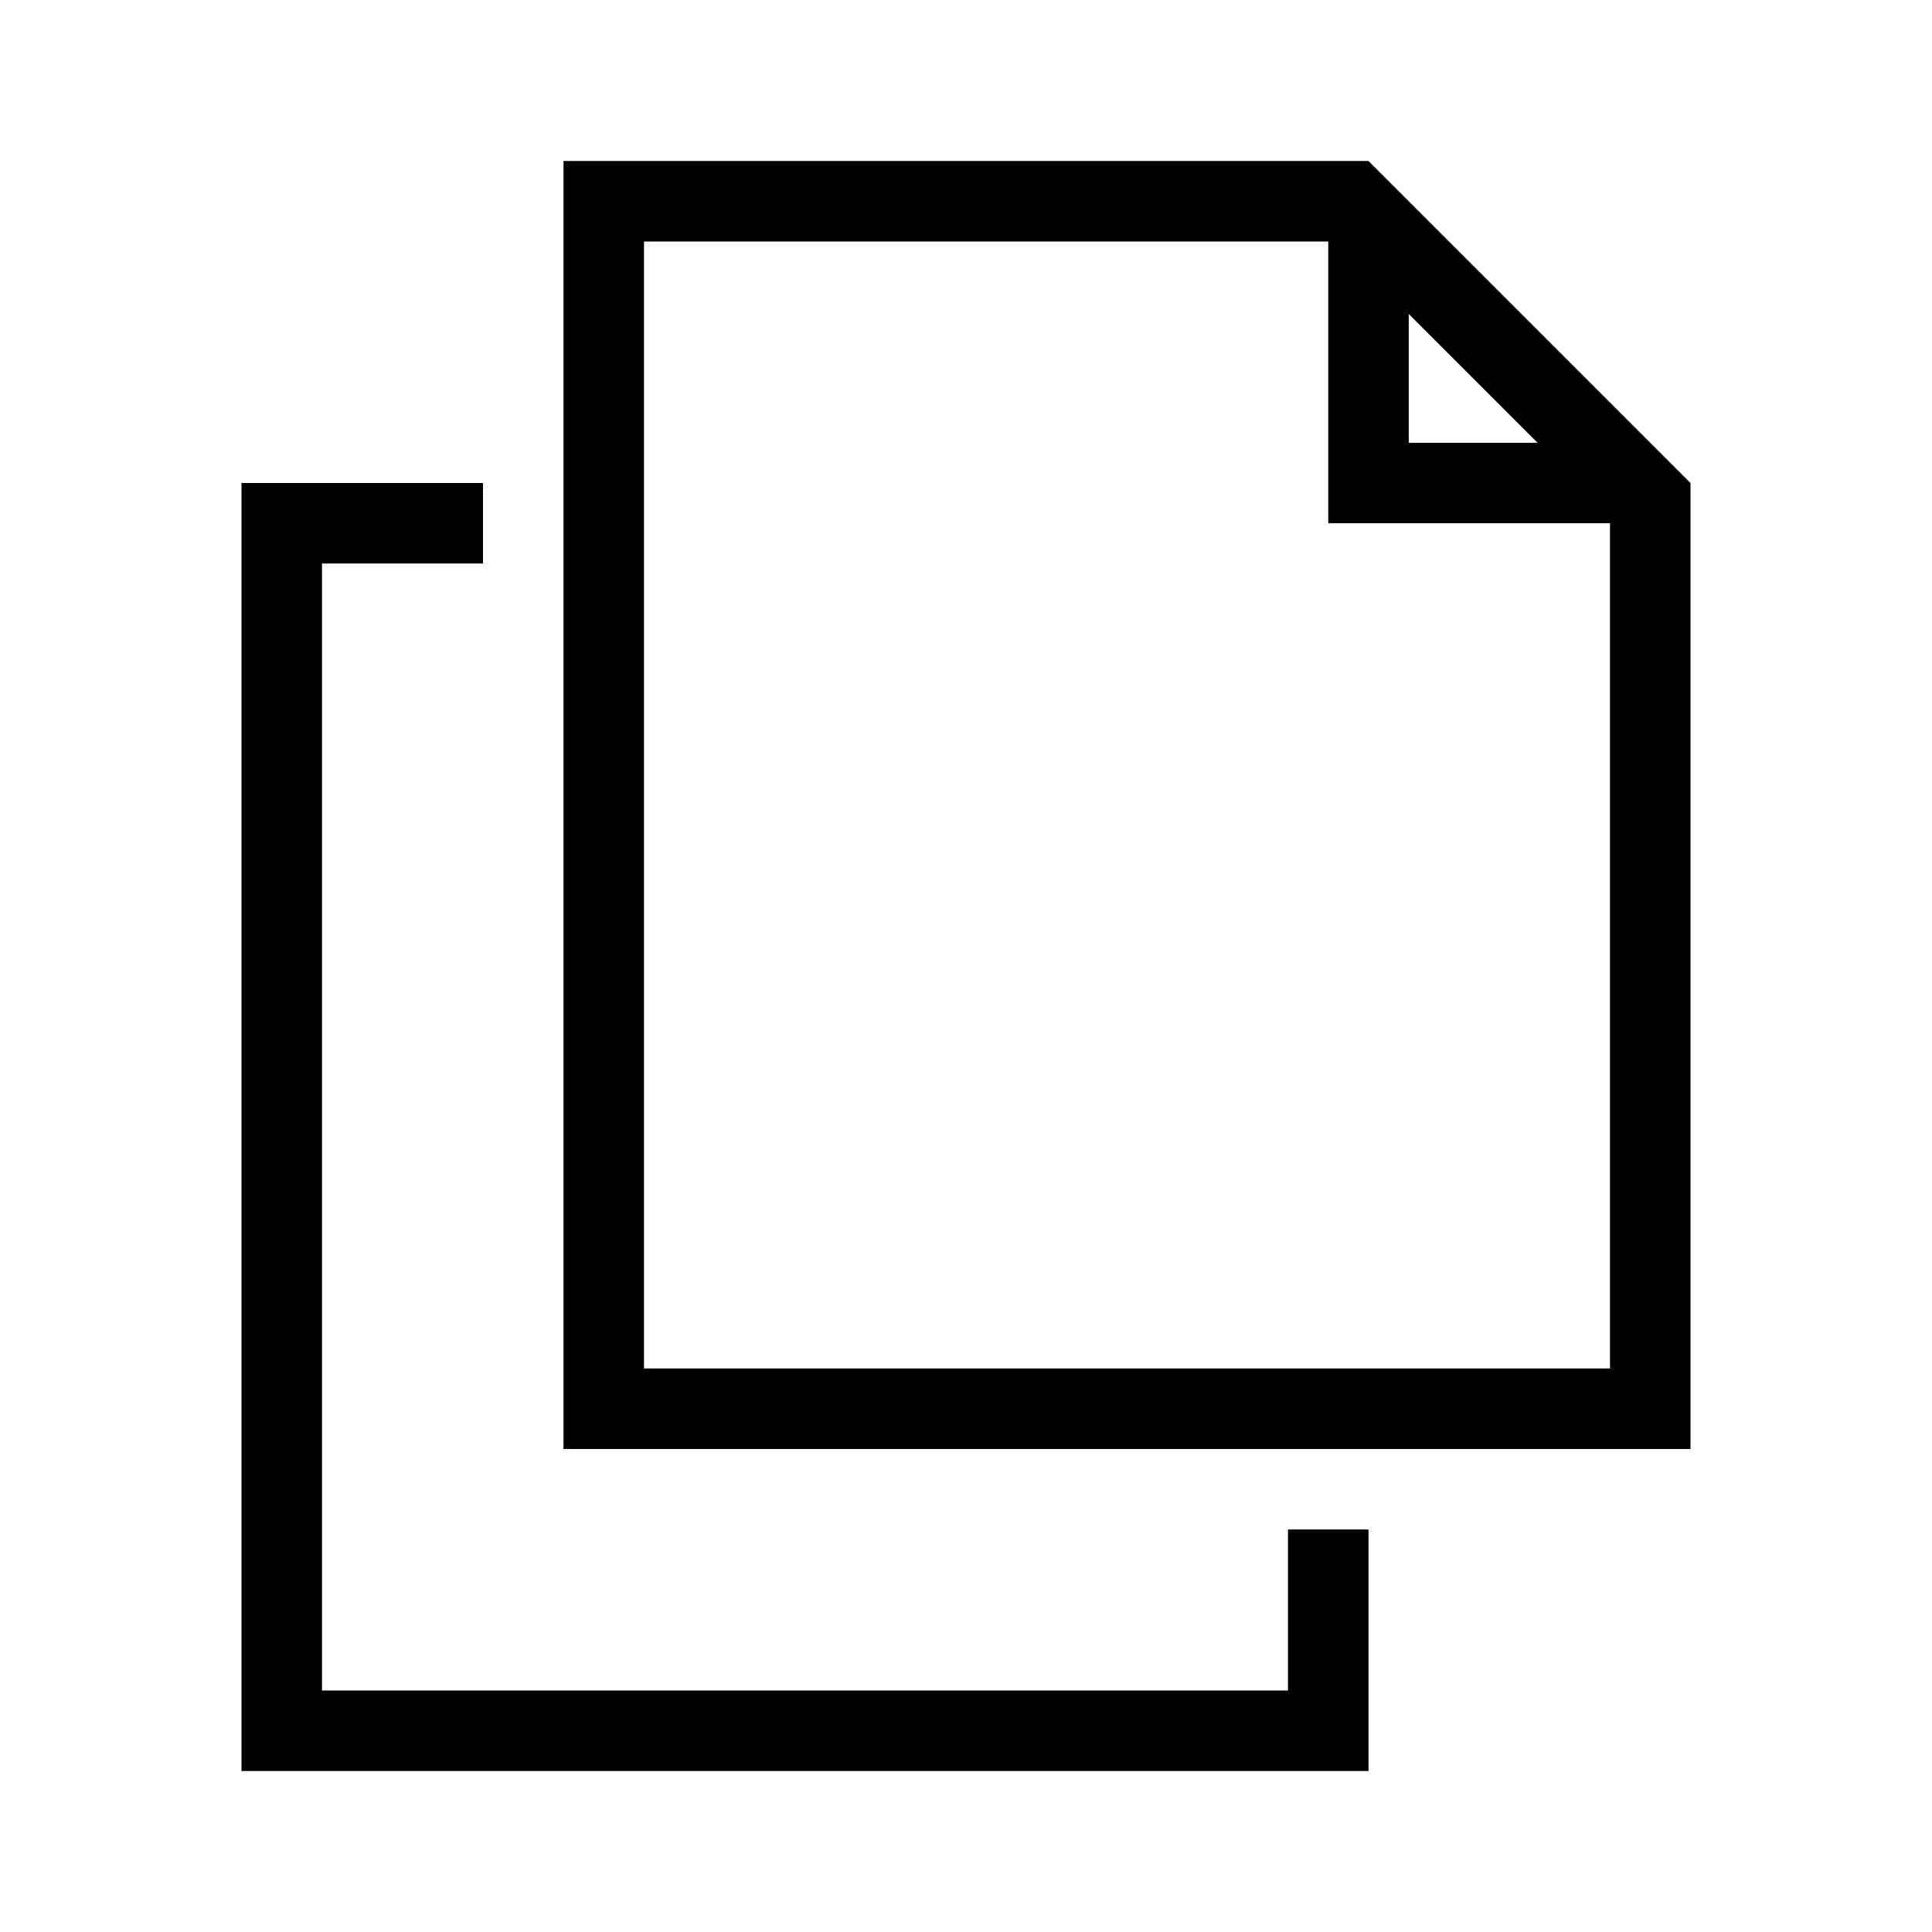
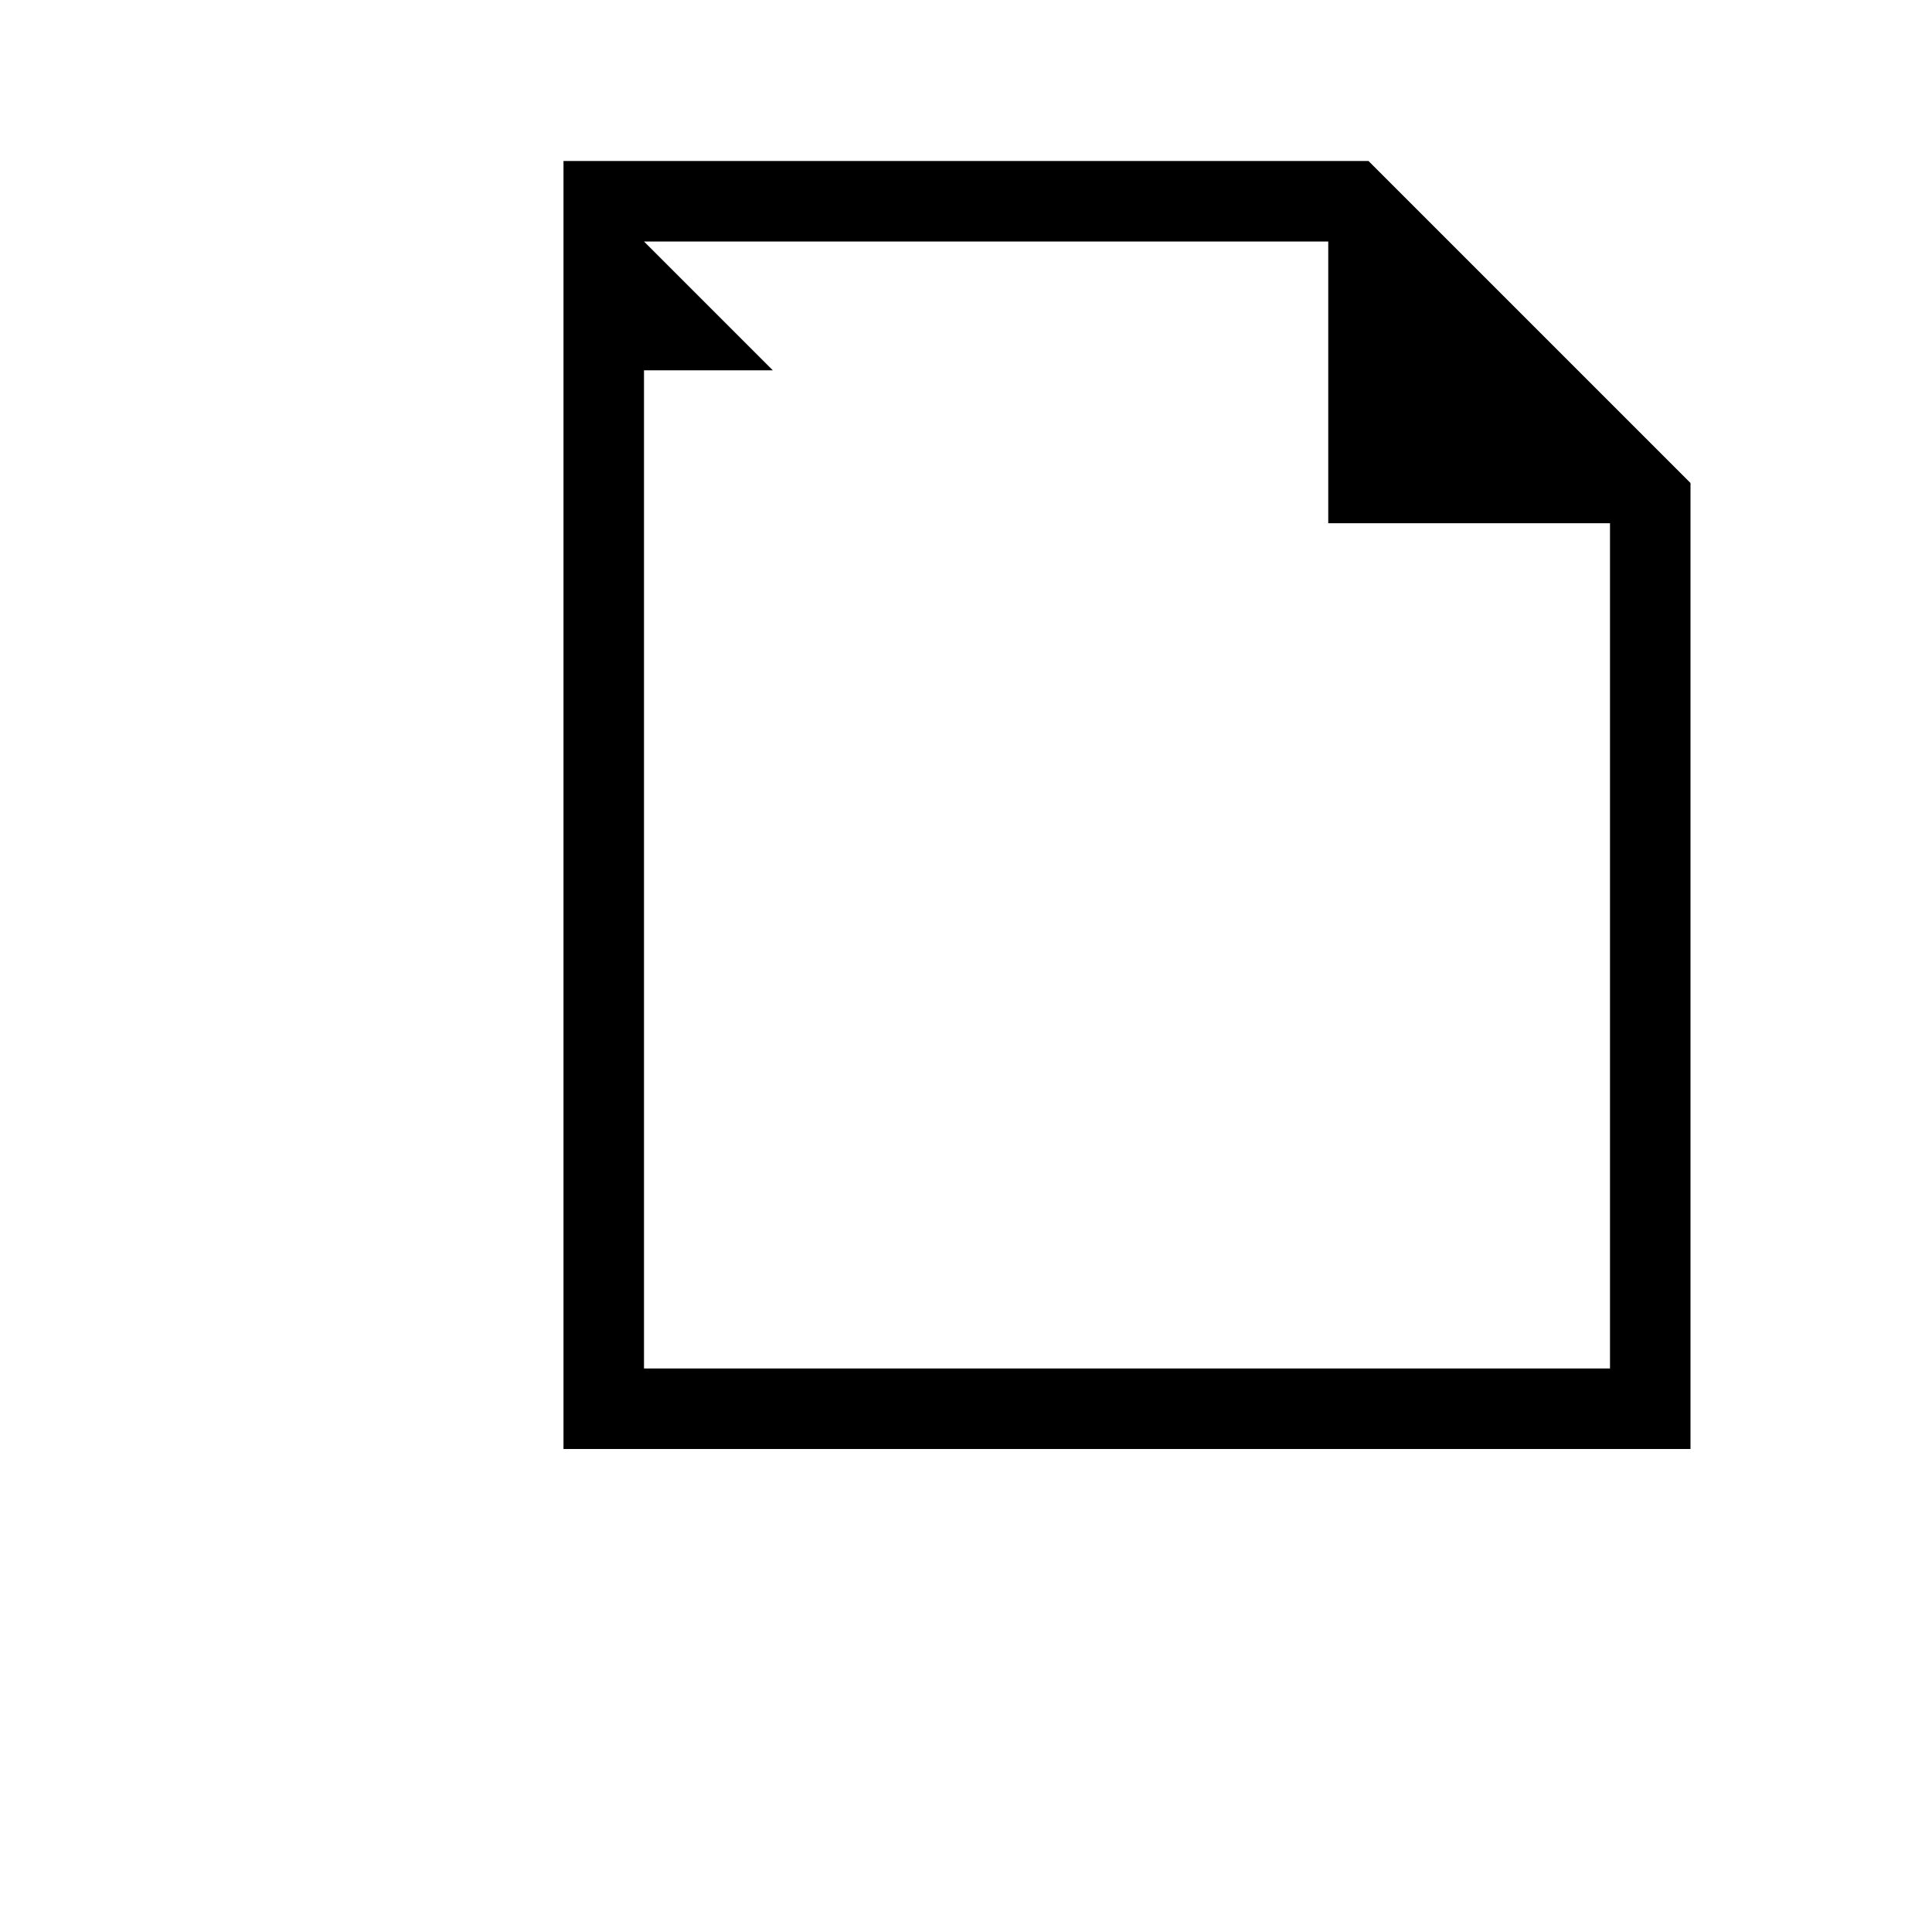
<svg xmlns="http://www.w3.org/2000/svg" id="Layer_2" viewBox="0 0 24 24">
  <g id="_1px">
    <g id="files">
      <rect id="light_files_files_background" width="24" height="24" style="fill:none;" />
-       <path id="Subtract-4" d="m6,6h-3v16h14v-3h-1v2H4V7h2v-1Z" />
-       <path id="Subtract-5" d="m21,18H7V2h10l4,4v12ZM8,3v14h12V6.5h-3.5v-3.5h-8.5Zm9.5.9v1.6h1.6l-1.6-1.6Z" />
+       <path id="Subtract-5" d="m21,18H7V2h10l4,4v12ZM8,3v14h12V6.5h-3.5v-3.5h-8.5Zv1.6h1.6l-1.6-1.6Z" />
    </g>
  </g>
</svg>